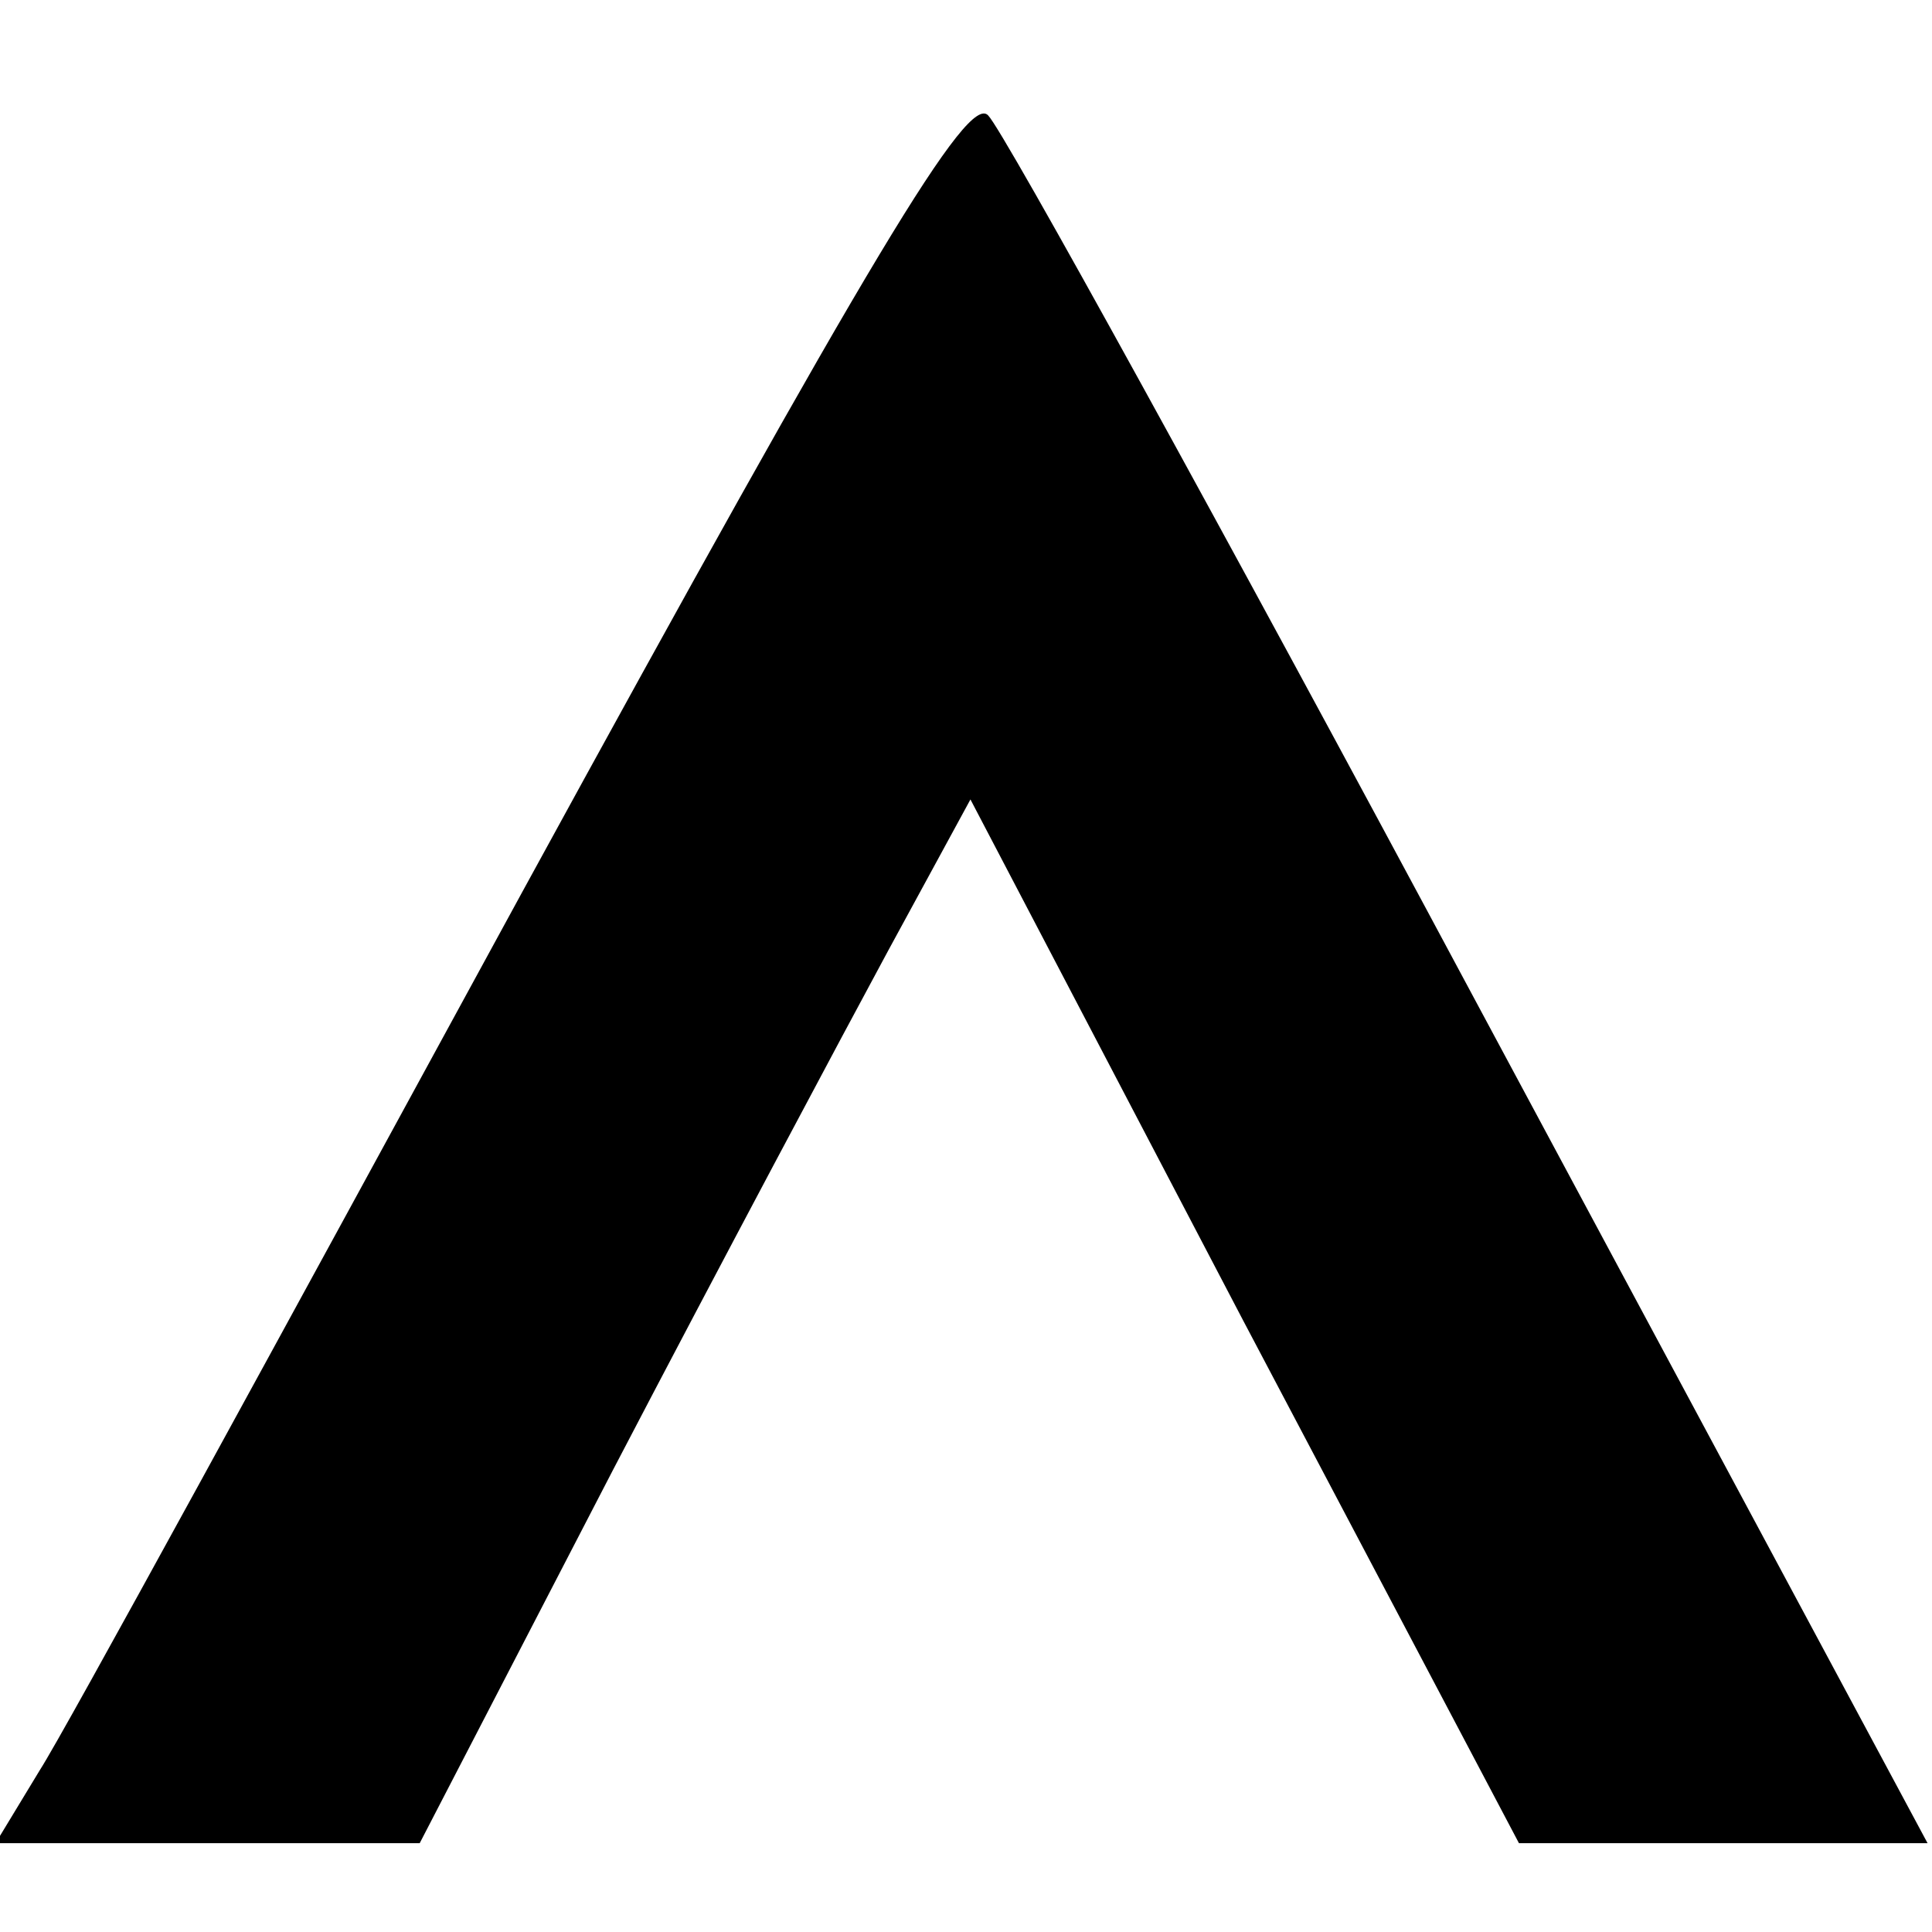
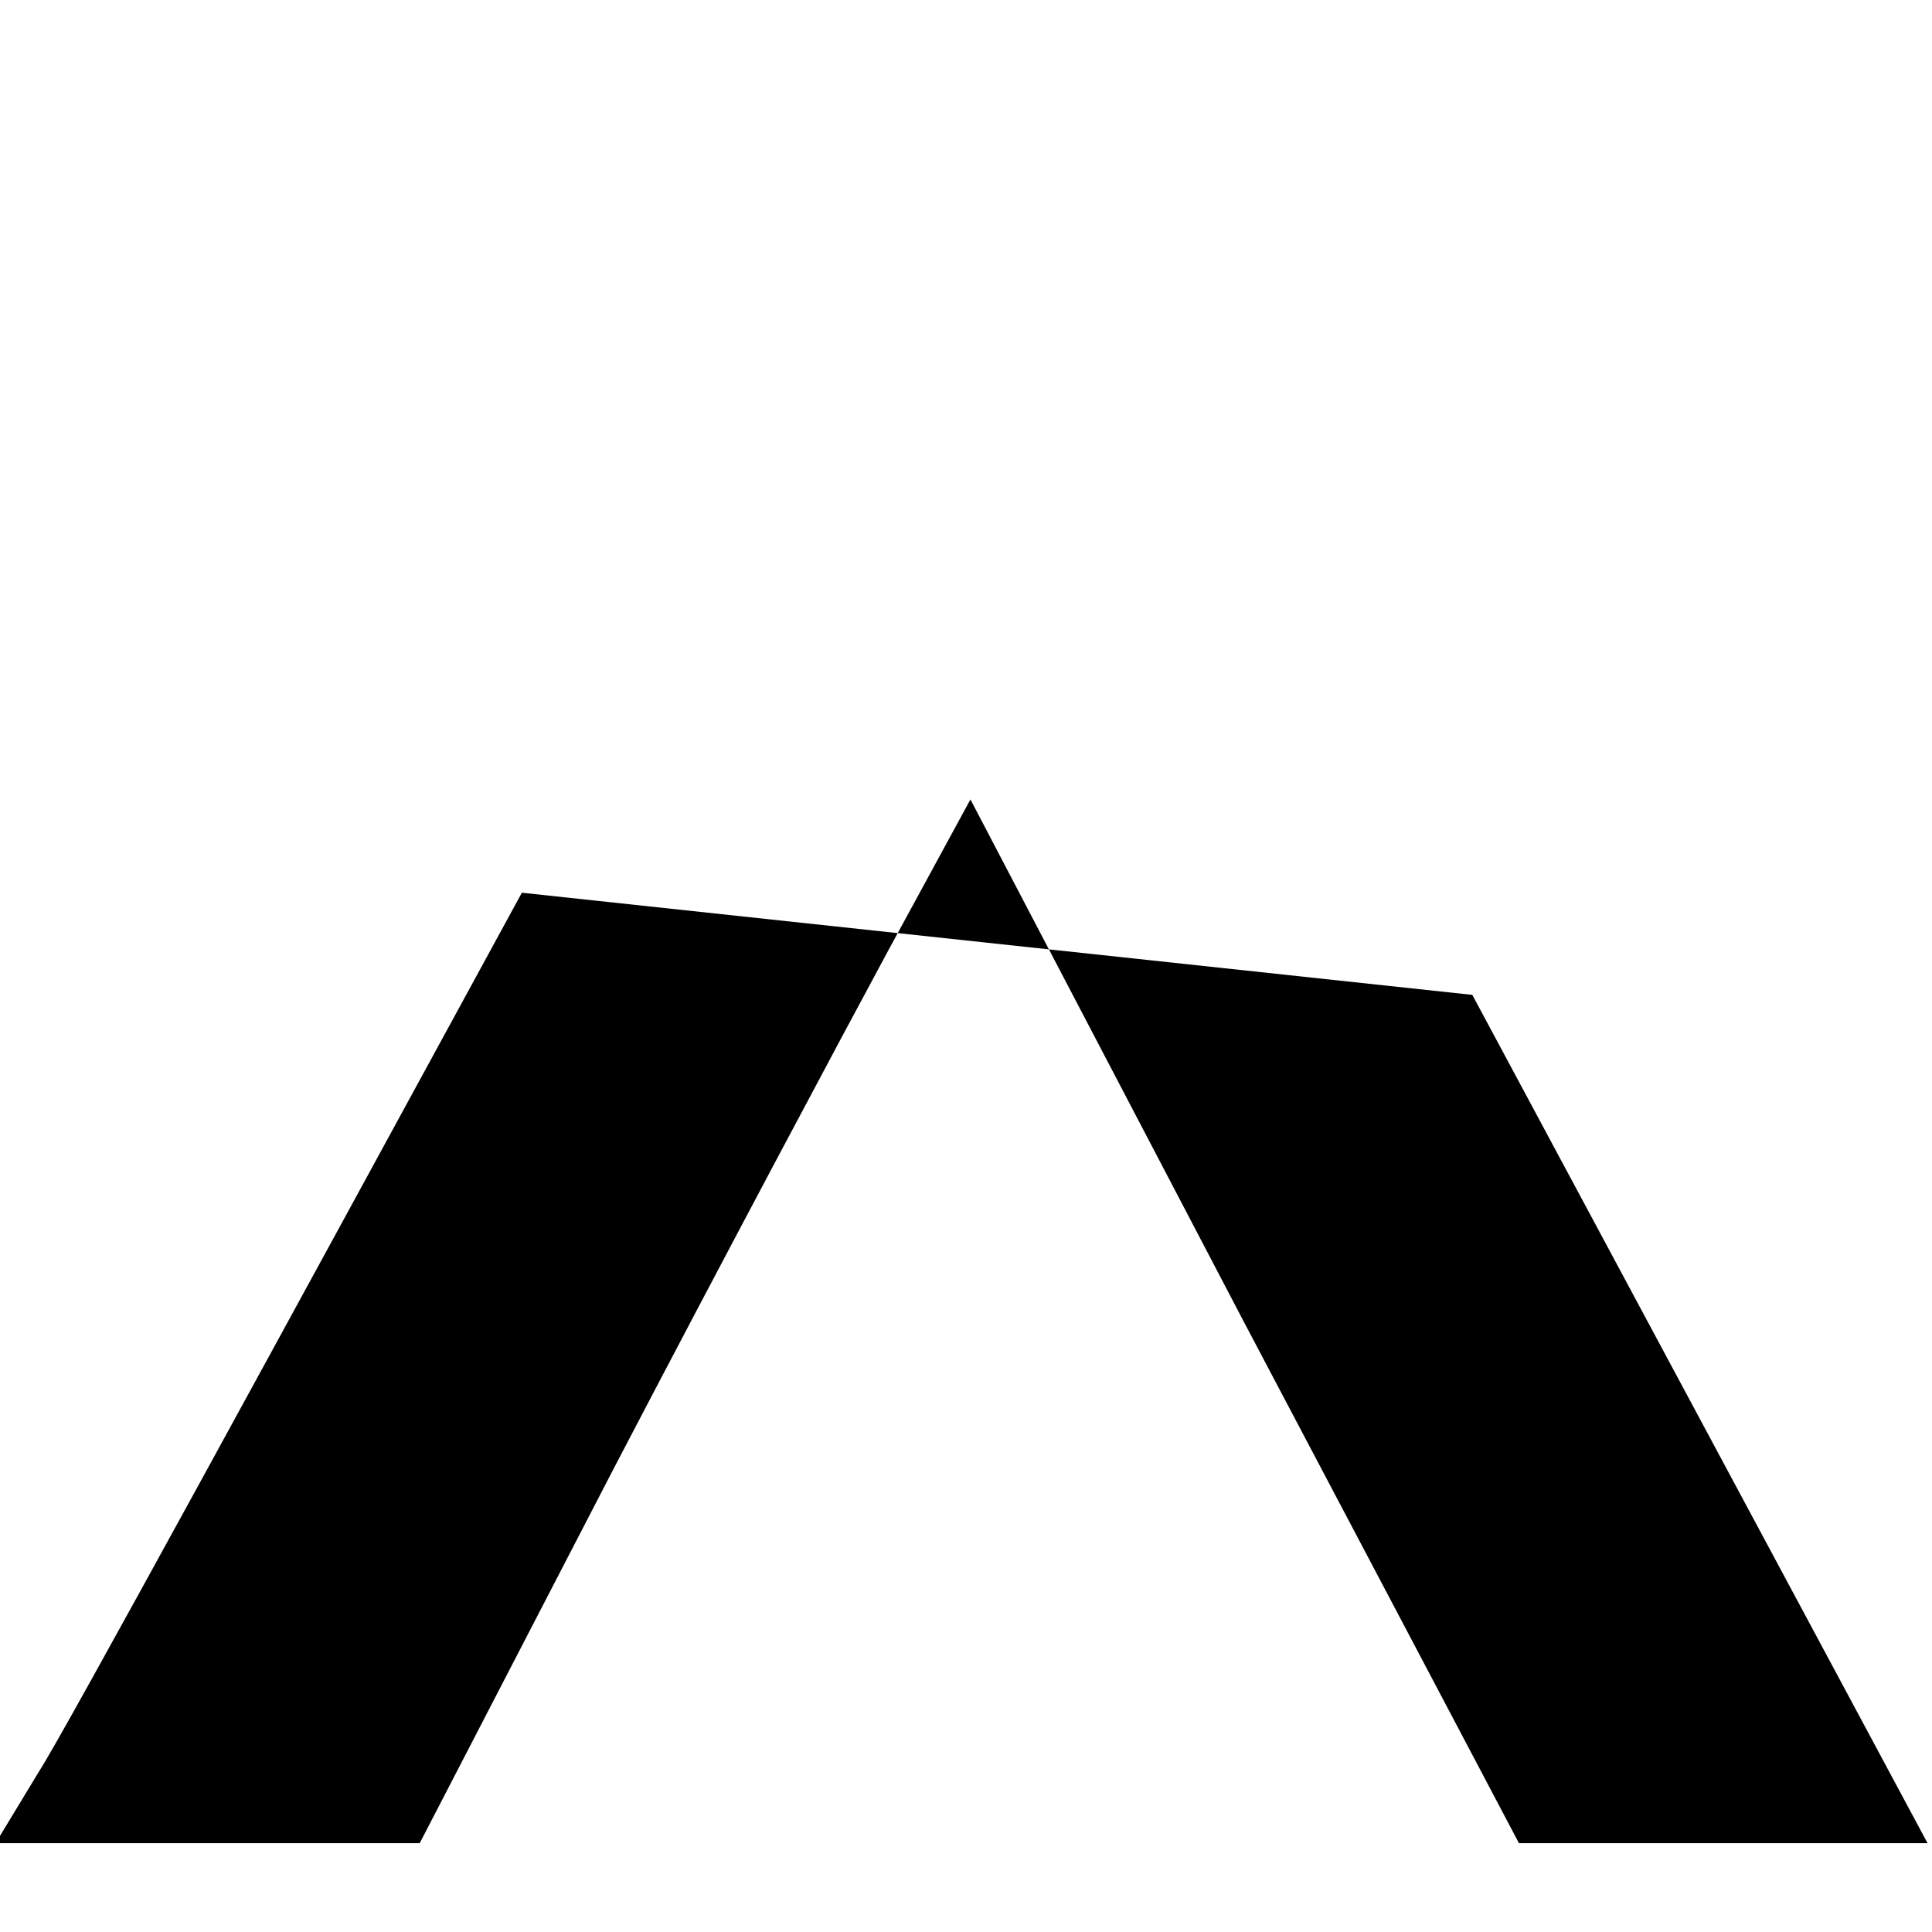
<svg xmlns="http://www.w3.org/2000/svg" version="1.0" width="87pt" height="87pt" viewBox="0 0 87 87" preserveAspectRatio="xMidYMid meet">
  <g transform="translate(0,87) scale(0.1,-0.1)" fill="#000000" stroke="none">
-     <path d="M235 468 c-109 -200 -206 -378 -217 -395 l-20 -33 95 0 96 0 87 168 c48 92 104 197 124 234 l37 68 123 -235 124 -235 92 0 92 0 -205 382 c-113 211 -211 389 -218 396 -9 10 -52 -61 -210 -350z" />
+     <path d="M235 468 c-109 -200 -206 -378 -217 -395 l-20 -33 95 0 96 0 87 168 c48 92 104 197 124 234 l37 68 123 -235 124 -235 92 0 92 0 -205 382 z" />
  </g>
</svg>